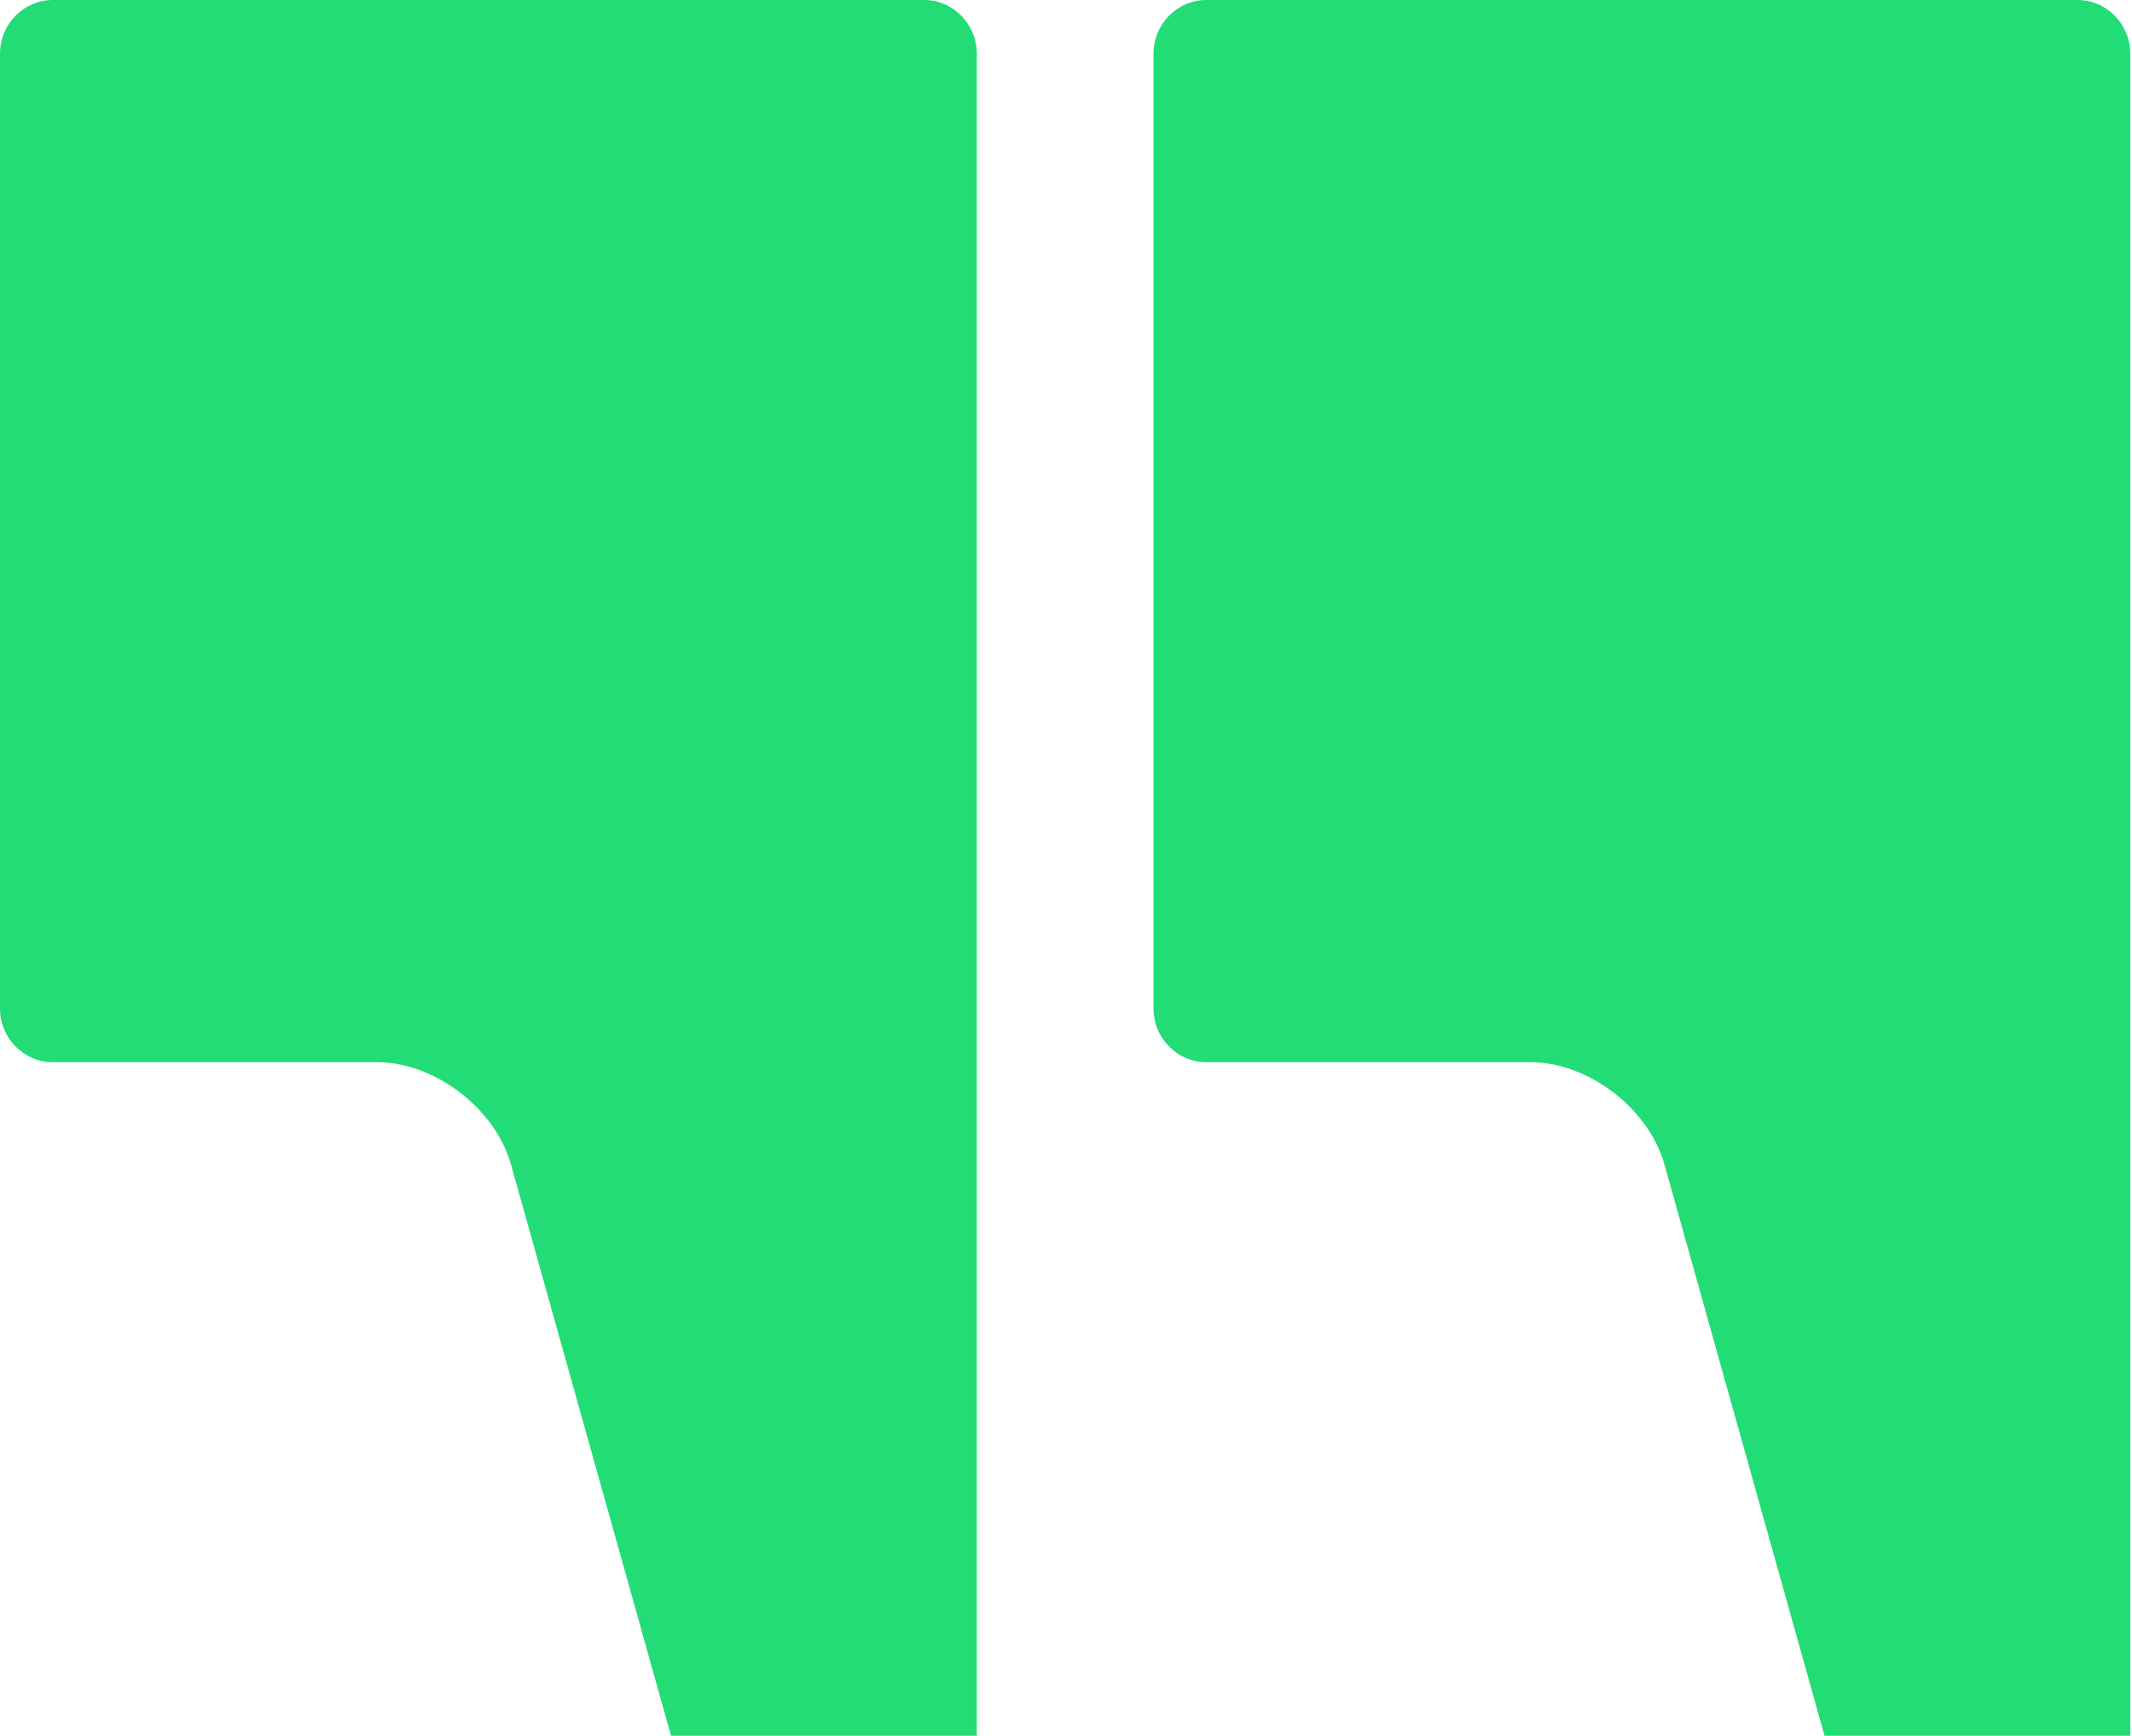
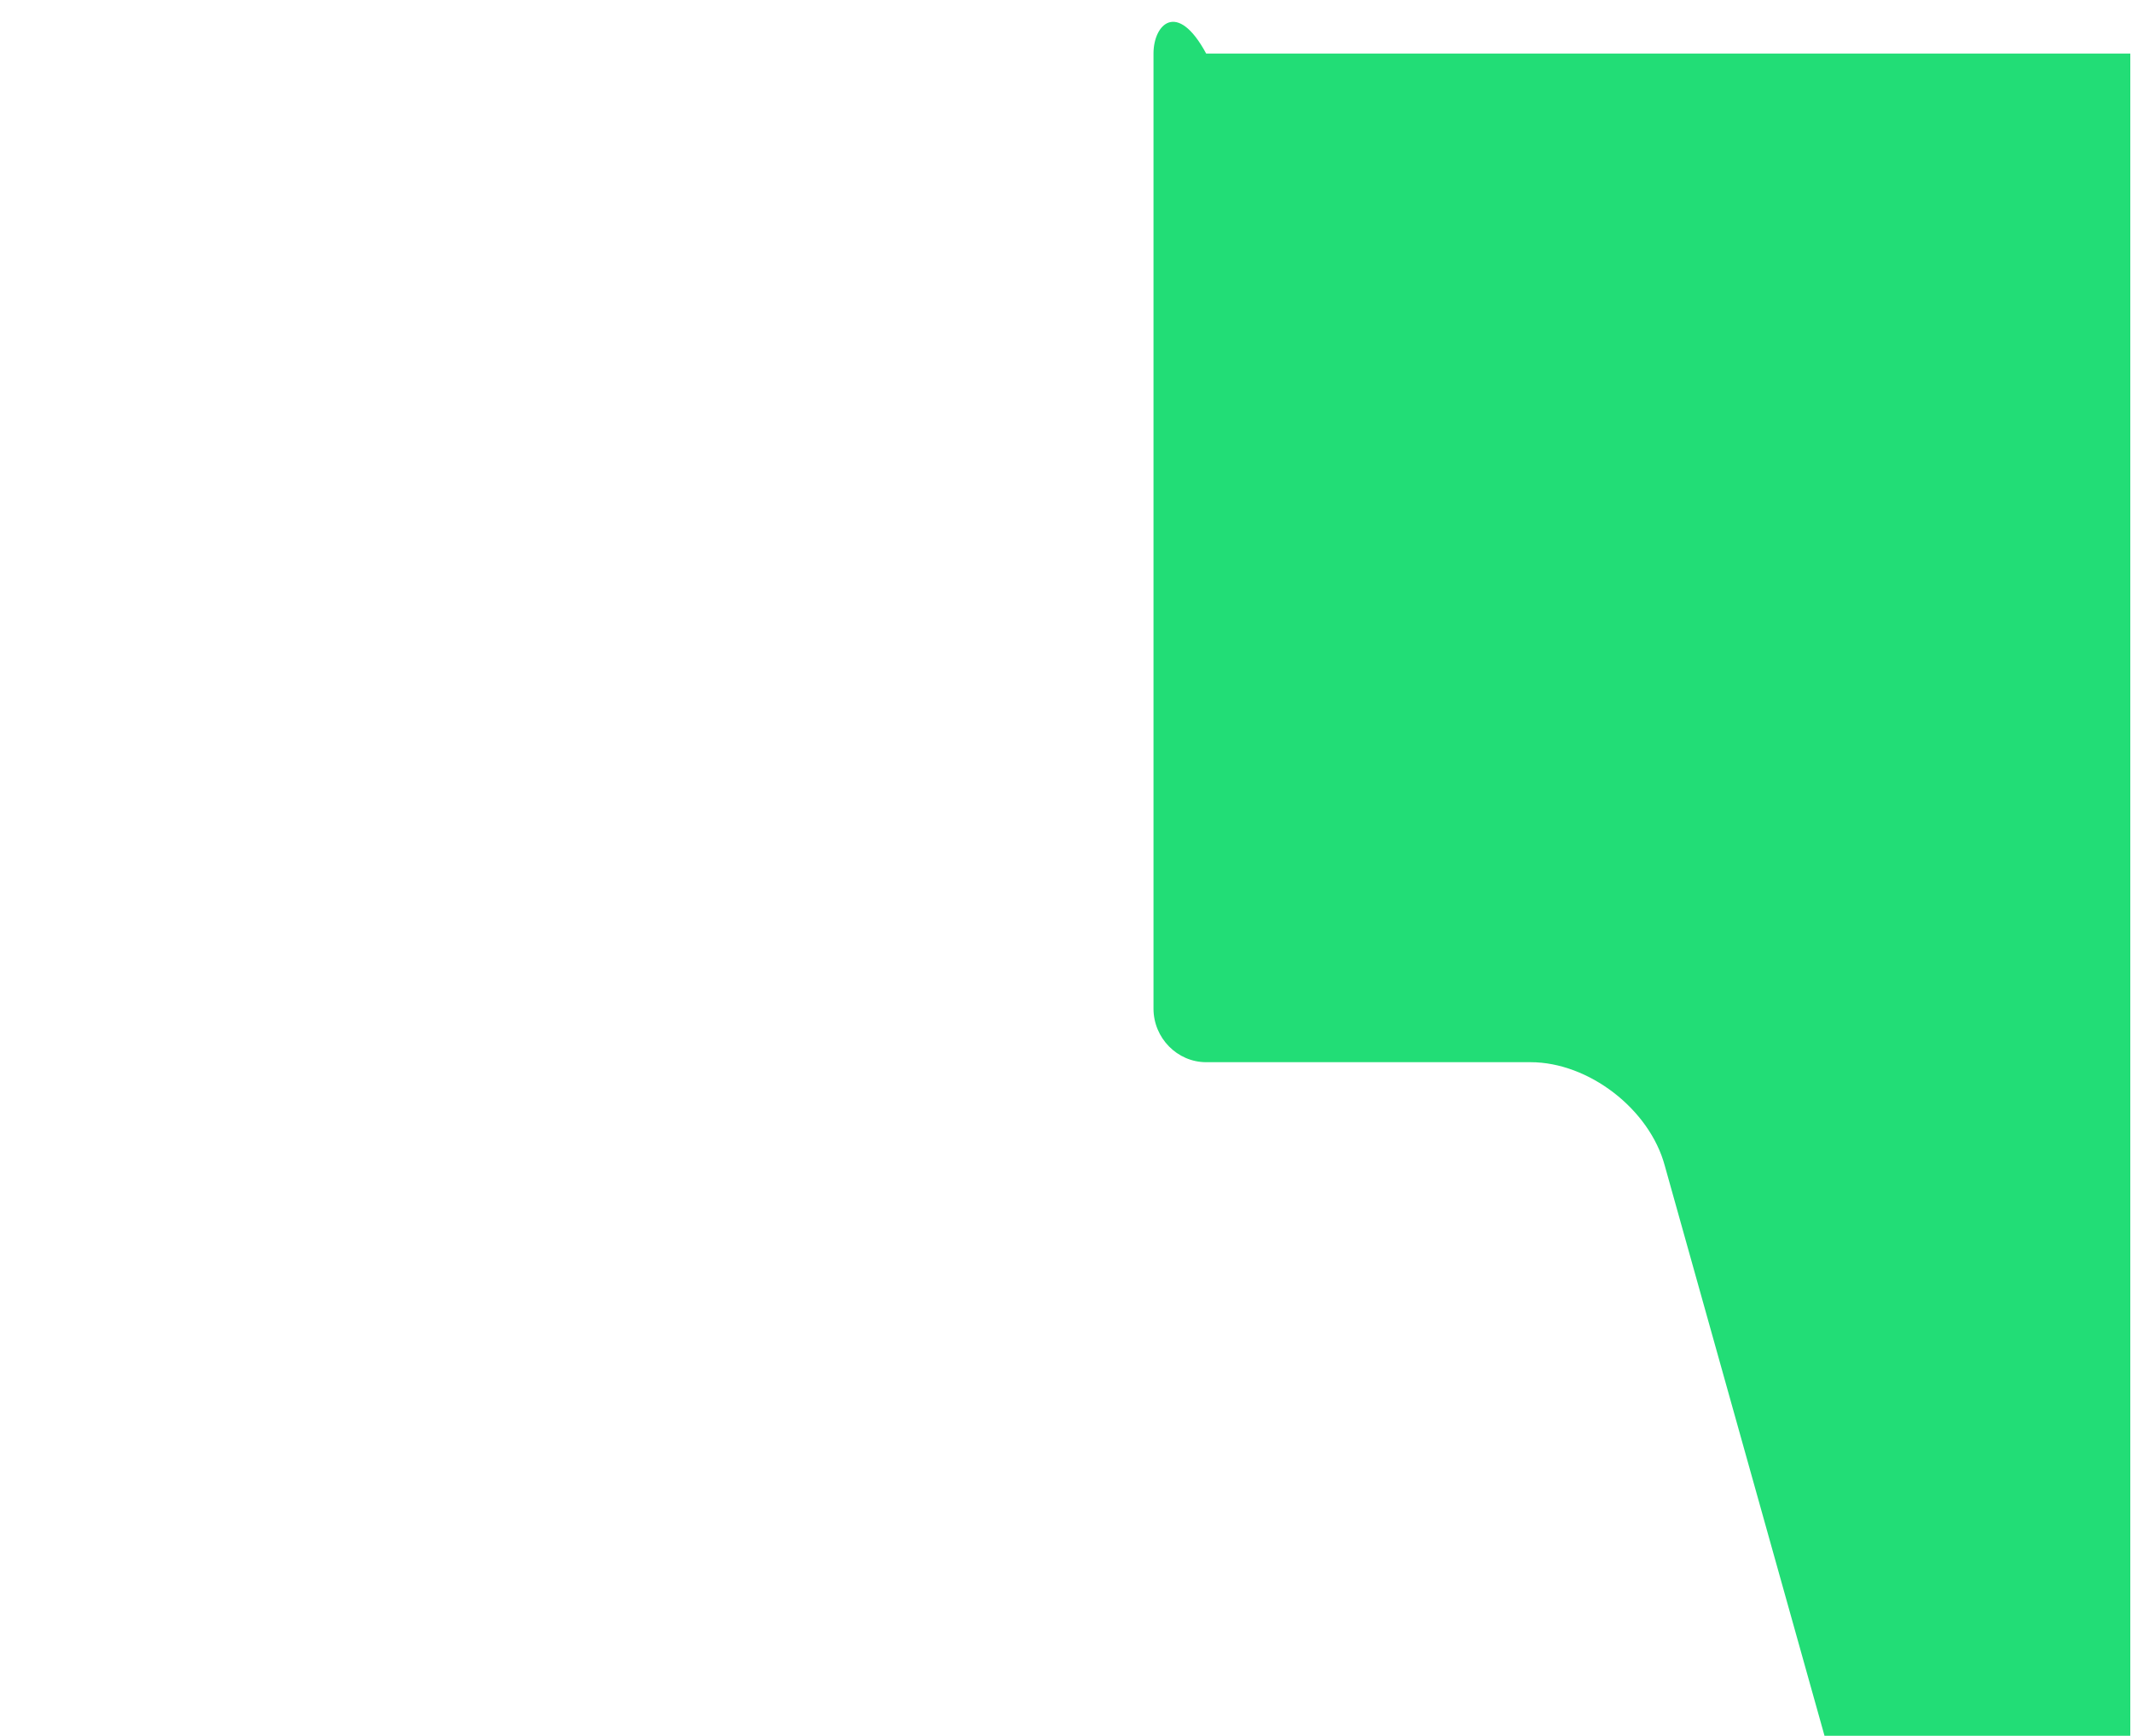
<svg xmlns="http://www.w3.org/2000/svg" width="70" height="57" viewBox="0 0 70 57" fill="none">
-   <path d="M0 33.122C0 34.087 0.781 34.881 1.729 34.881H12.383C14.279 34.881 16.287 36.412 16.789 38.284L22.032 57H32.072V1.758C32.072 0.794 31.291 0 30.343 0H1.729C0.781 0 0 0.794 0 1.758V33.122Z" fill="#22DD76" />
-   <path d="M37.873 33.122C37.873 34.087 38.653 34.881 39.602 34.881H50.255C52.151 34.881 54.159 36.412 54.661 38.284L59.904 57H69.944V1.758C69.944 0.794 69.163 0 68.215 0H39.602C38.653 0 37.873 0.794 37.873 1.758V33.122Z" fill="#22DD76" />
+   <path d="M37.873 33.122C37.873 34.087 38.653 34.881 39.602 34.881H50.255C52.151 34.881 54.159 36.412 54.661 38.284L59.904 57H69.944V1.758H39.602C38.653 0 37.873 0.794 37.873 1.758V33.122Z" fill="#22DD76" />
</svg>